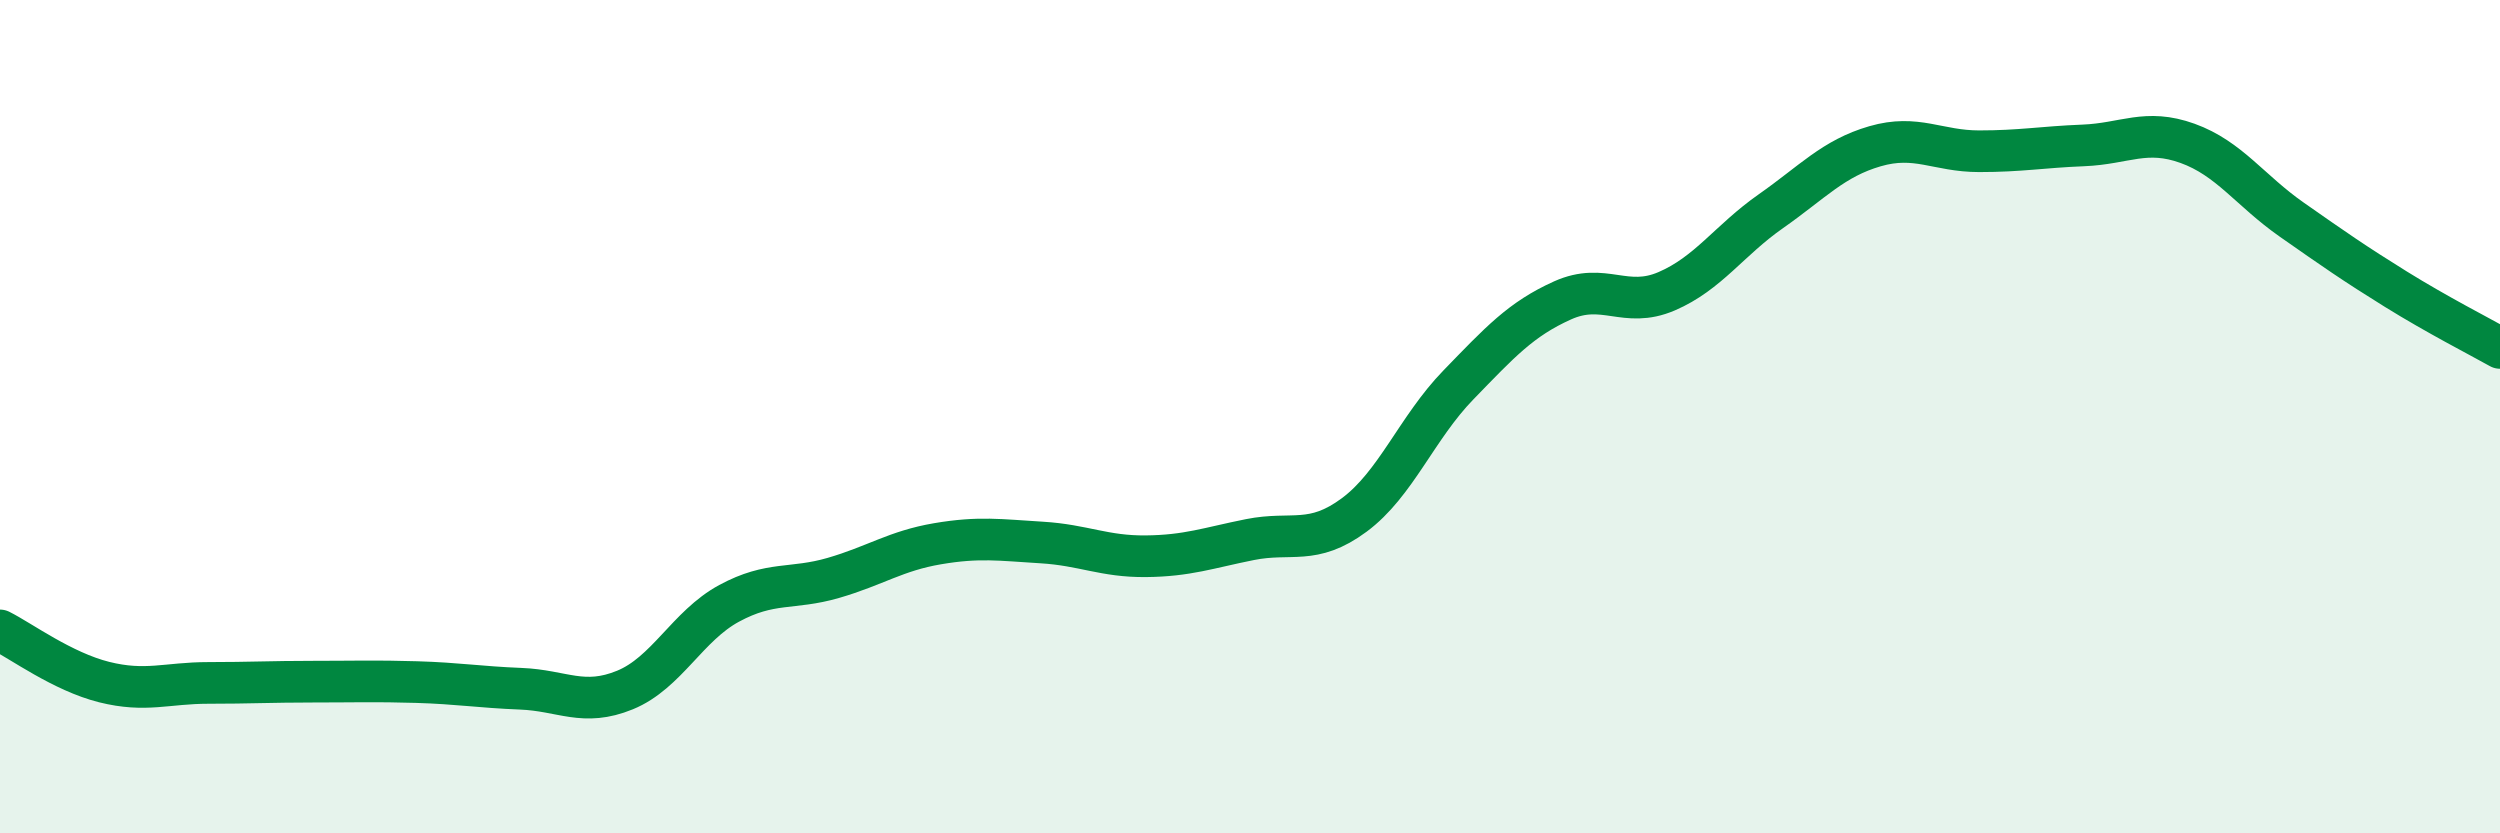
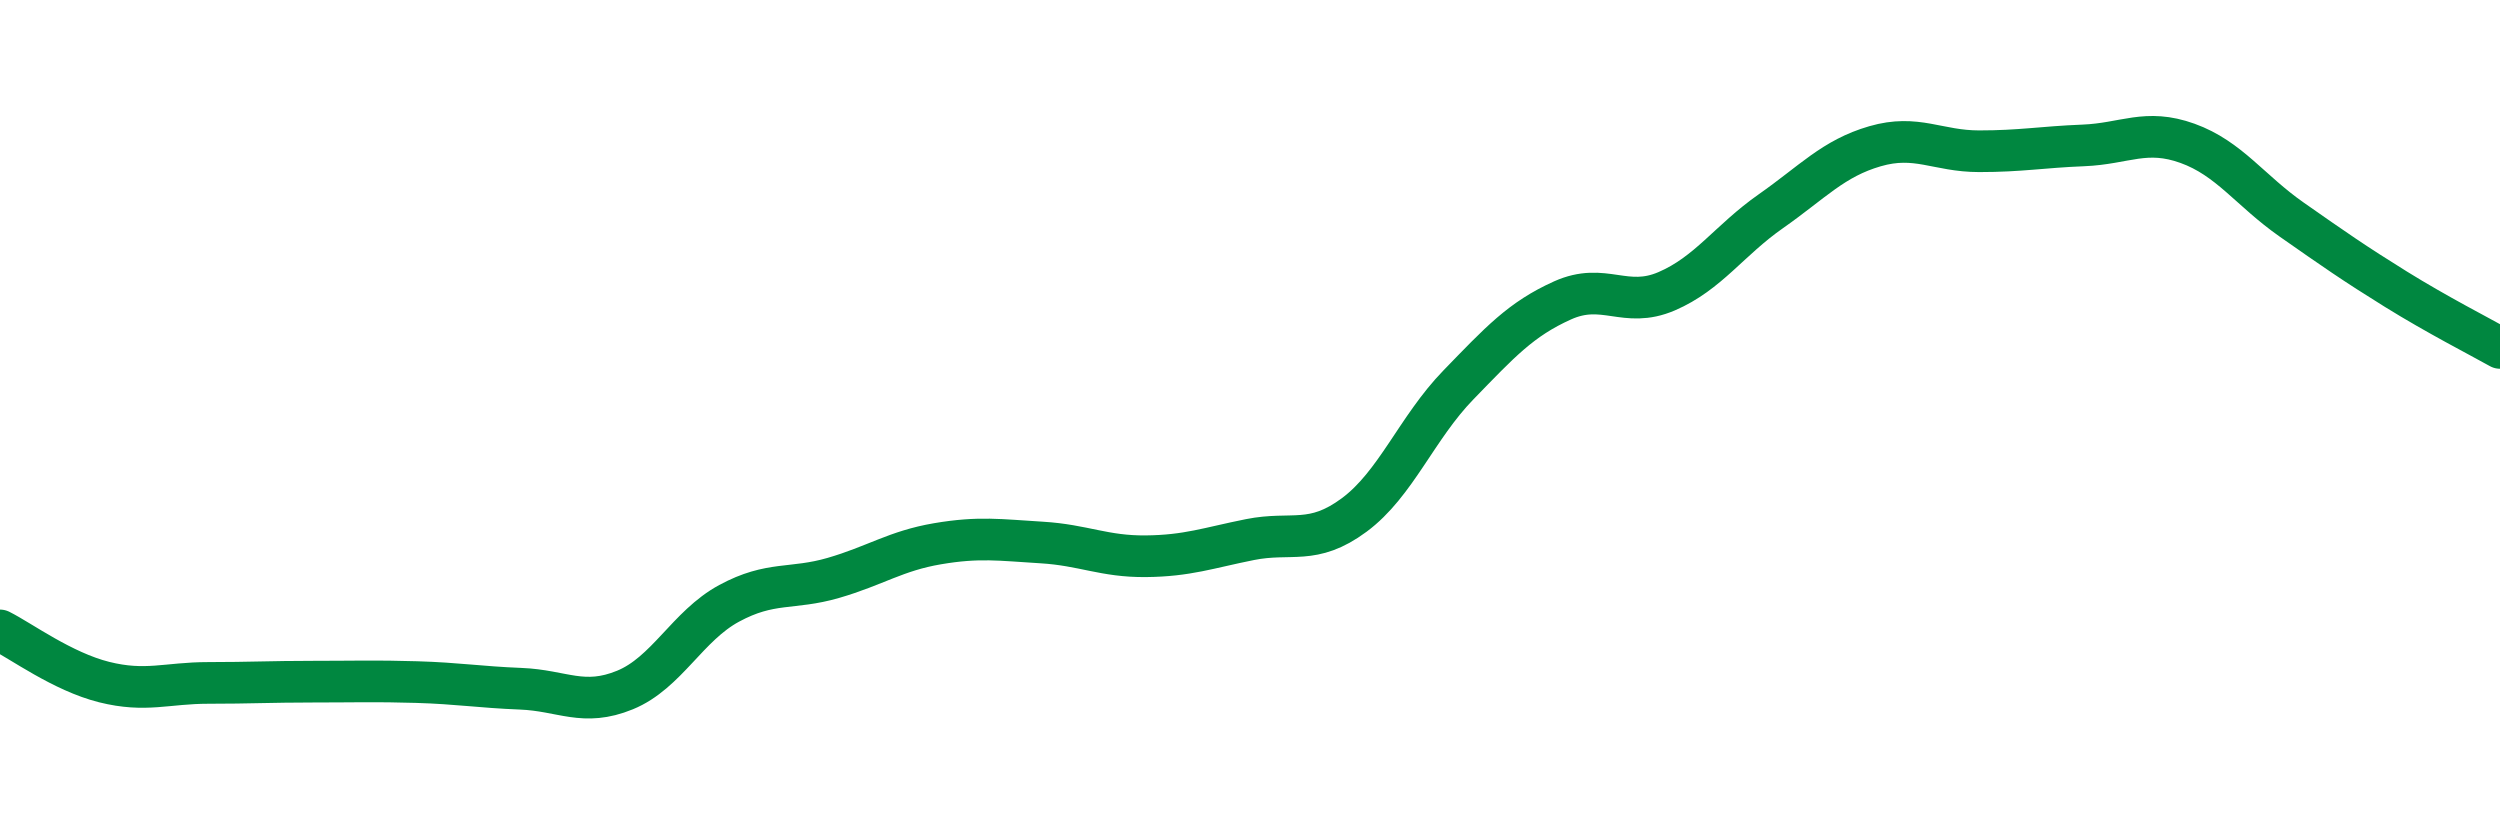
<svg xmlns="http://www.w3.org/2000/svg" width="60" height="20" viewBox="0 0 60 20">
-   <path d="M 0,15.13 C 0.5,15.38 1.5,16.12 2.5,16.37 C 3.5,16.62 4,16.39 5,16.39 C 6,16.39 6.5,16.36 7.5,16.36 C 8.5,16.36 9,16.34 10,16.37 C 11,16.4 11.5,16.49 12.5,16.53 C 13.5,16.57 14,16.97 15,16.56 C 16,16.15 16.5,15.02 17.5,14.48 C 18.5,13.94 19,14.16 20,13.87 C 21,13.58 21.5,13.22 22.5,13.05 C 23.5,12.88 24,12.96 25,13.02 C 26,13.08 26.5,13.36 27.5,13.35 C 28.5,13.34 29,13.15 30,12.95 C 31,12.75 31.5,13.1 32.5,12.36 C 33.5,11.62 34,10.27 35,9.24 C 36,8.21 36.5,7.66 37.5,7.21 C 38.5,6.76 39,7.42 40,6.99 C 41,6.56 41.5,5.77 42.5,5.07 C 43.5,4.37 44,3.8 45,3.51 C 46,3.22 46.5,3.63 47.5,3.63 C 48.5,3.63 49,3.53 50,3.49 C 51,3.45 51.5,3.08 52.5,3.44 C 53.5,3.8 54,4.57 55,5.27 C 56,5.97 56.5,6.32 57.5,6.94 C 58.5,7.56 59.5,8.07 60,8.35L60 20L0 20Z" fill="#008740" opacity="0.1" stroke-linecap="round" stroke-linejoin="round" />
  <path d="M 0,15.13 C 0.5,15.38 1.5,16.12 2.5,16.37 C 3.5,16.62 4,16.39 5,16.39 C 6,16.39 6.5,16.36 7.5,16.36 C 8.5,16.36 9,16.34 10,16.37 C 11,16.4 11.5,16.49 12.5,16.53 C 13.5,16.57 14,16.97 15,16.56 C 16,16.15 16.5,15.02 17.5,14.48 C 18.5,13.94 19,14.16 20,13.87 C 21,13.58 21.5,13.22 22.5,13.05 C 23.5,12.88 24,12.96 25,13.02 C 26,13.08 26.5,13.36 27.5,13.35 C 28.5,13.34 29,13.15 30,12.95 C 31,12.75 31.5,13.1 32.5,12.36 C 33.5,11.62 34,10.27 35,9.24 C 36,8.21 36.5,7.66 37.5,7.21 C 38.5,6.76 39,7.42 40,6.99 C 41,6.56 41.5,5.77 42.5,5.07 C 43.5,4.37 44,3.8 45,3.51 C 46,3.22 46.5,3.63 47.5,3.63 C 48.5,3.63 49,3.53 50,3.49 C 51,3.45 51.5,3.08 52.5,3.44 C 53.5,3.8 54,4.57 55,5.27 C 56,5.97 56.5,6.32 57.5,6.94 C 58.5,7.56 59.5,8.07 60,8.35" stroke="#008740" stroke-width="1" fill="none" stroke-linecap="round" stroke-linejoin="round" />
</svg>